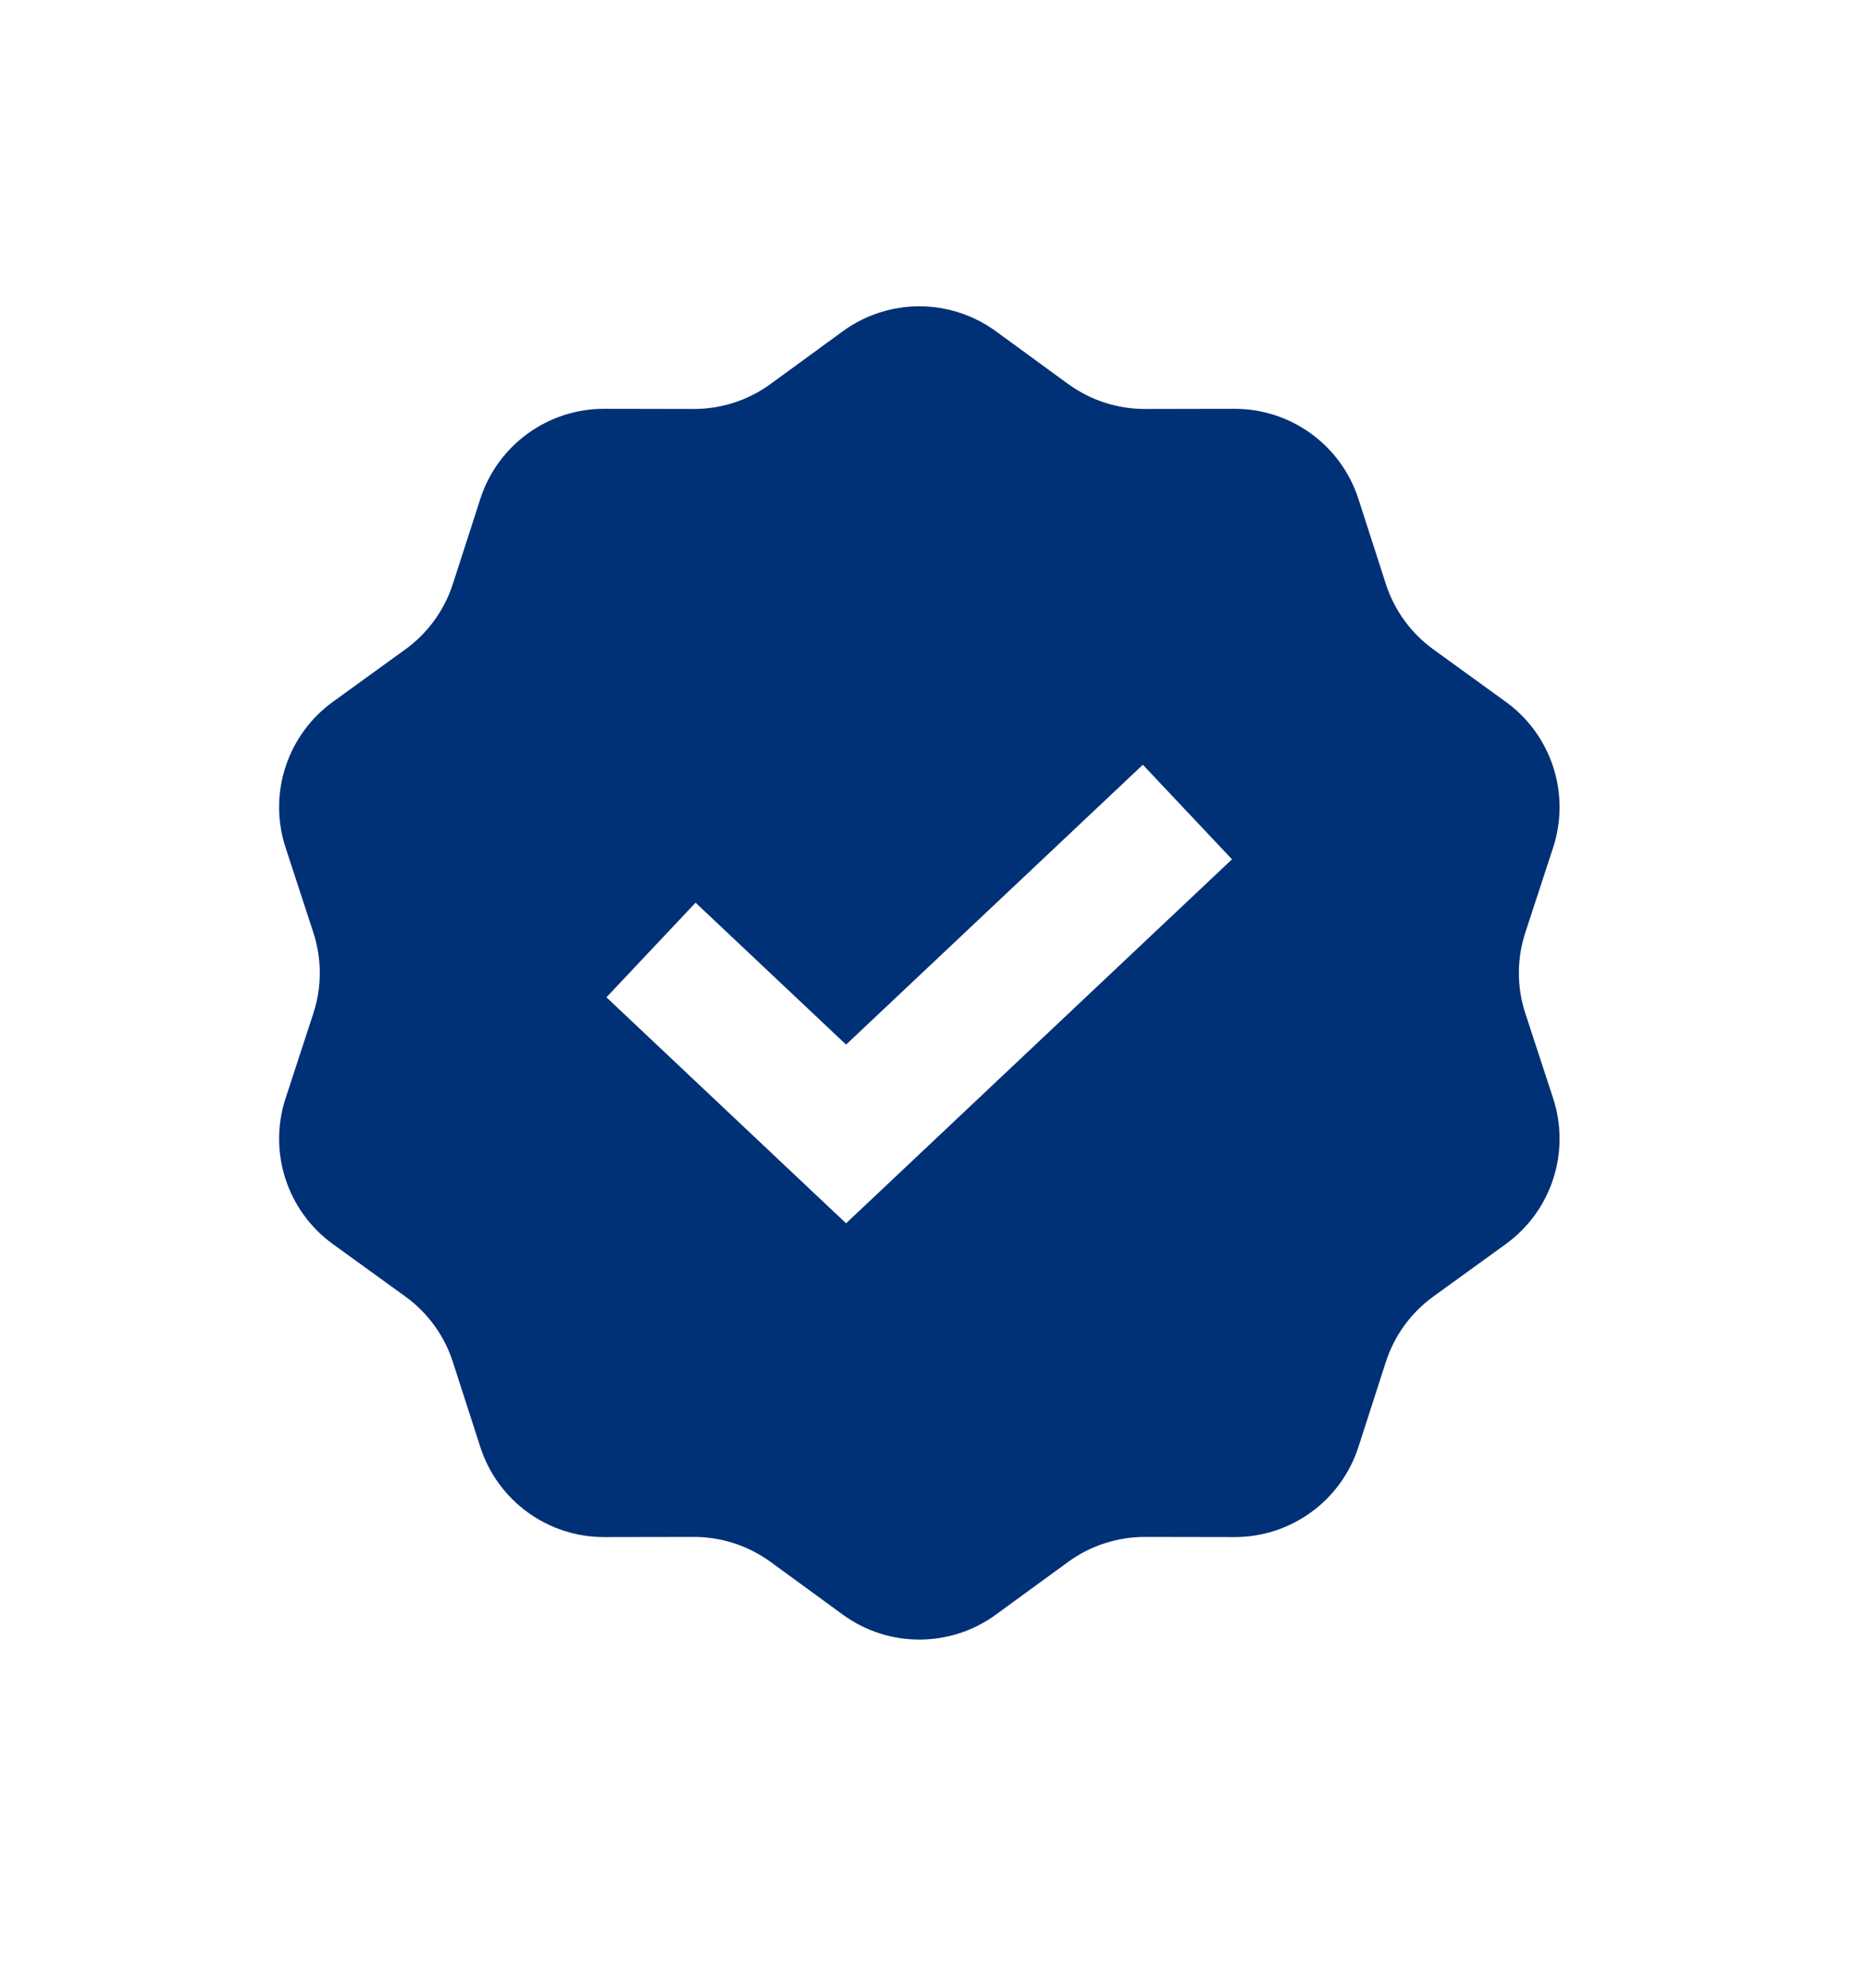
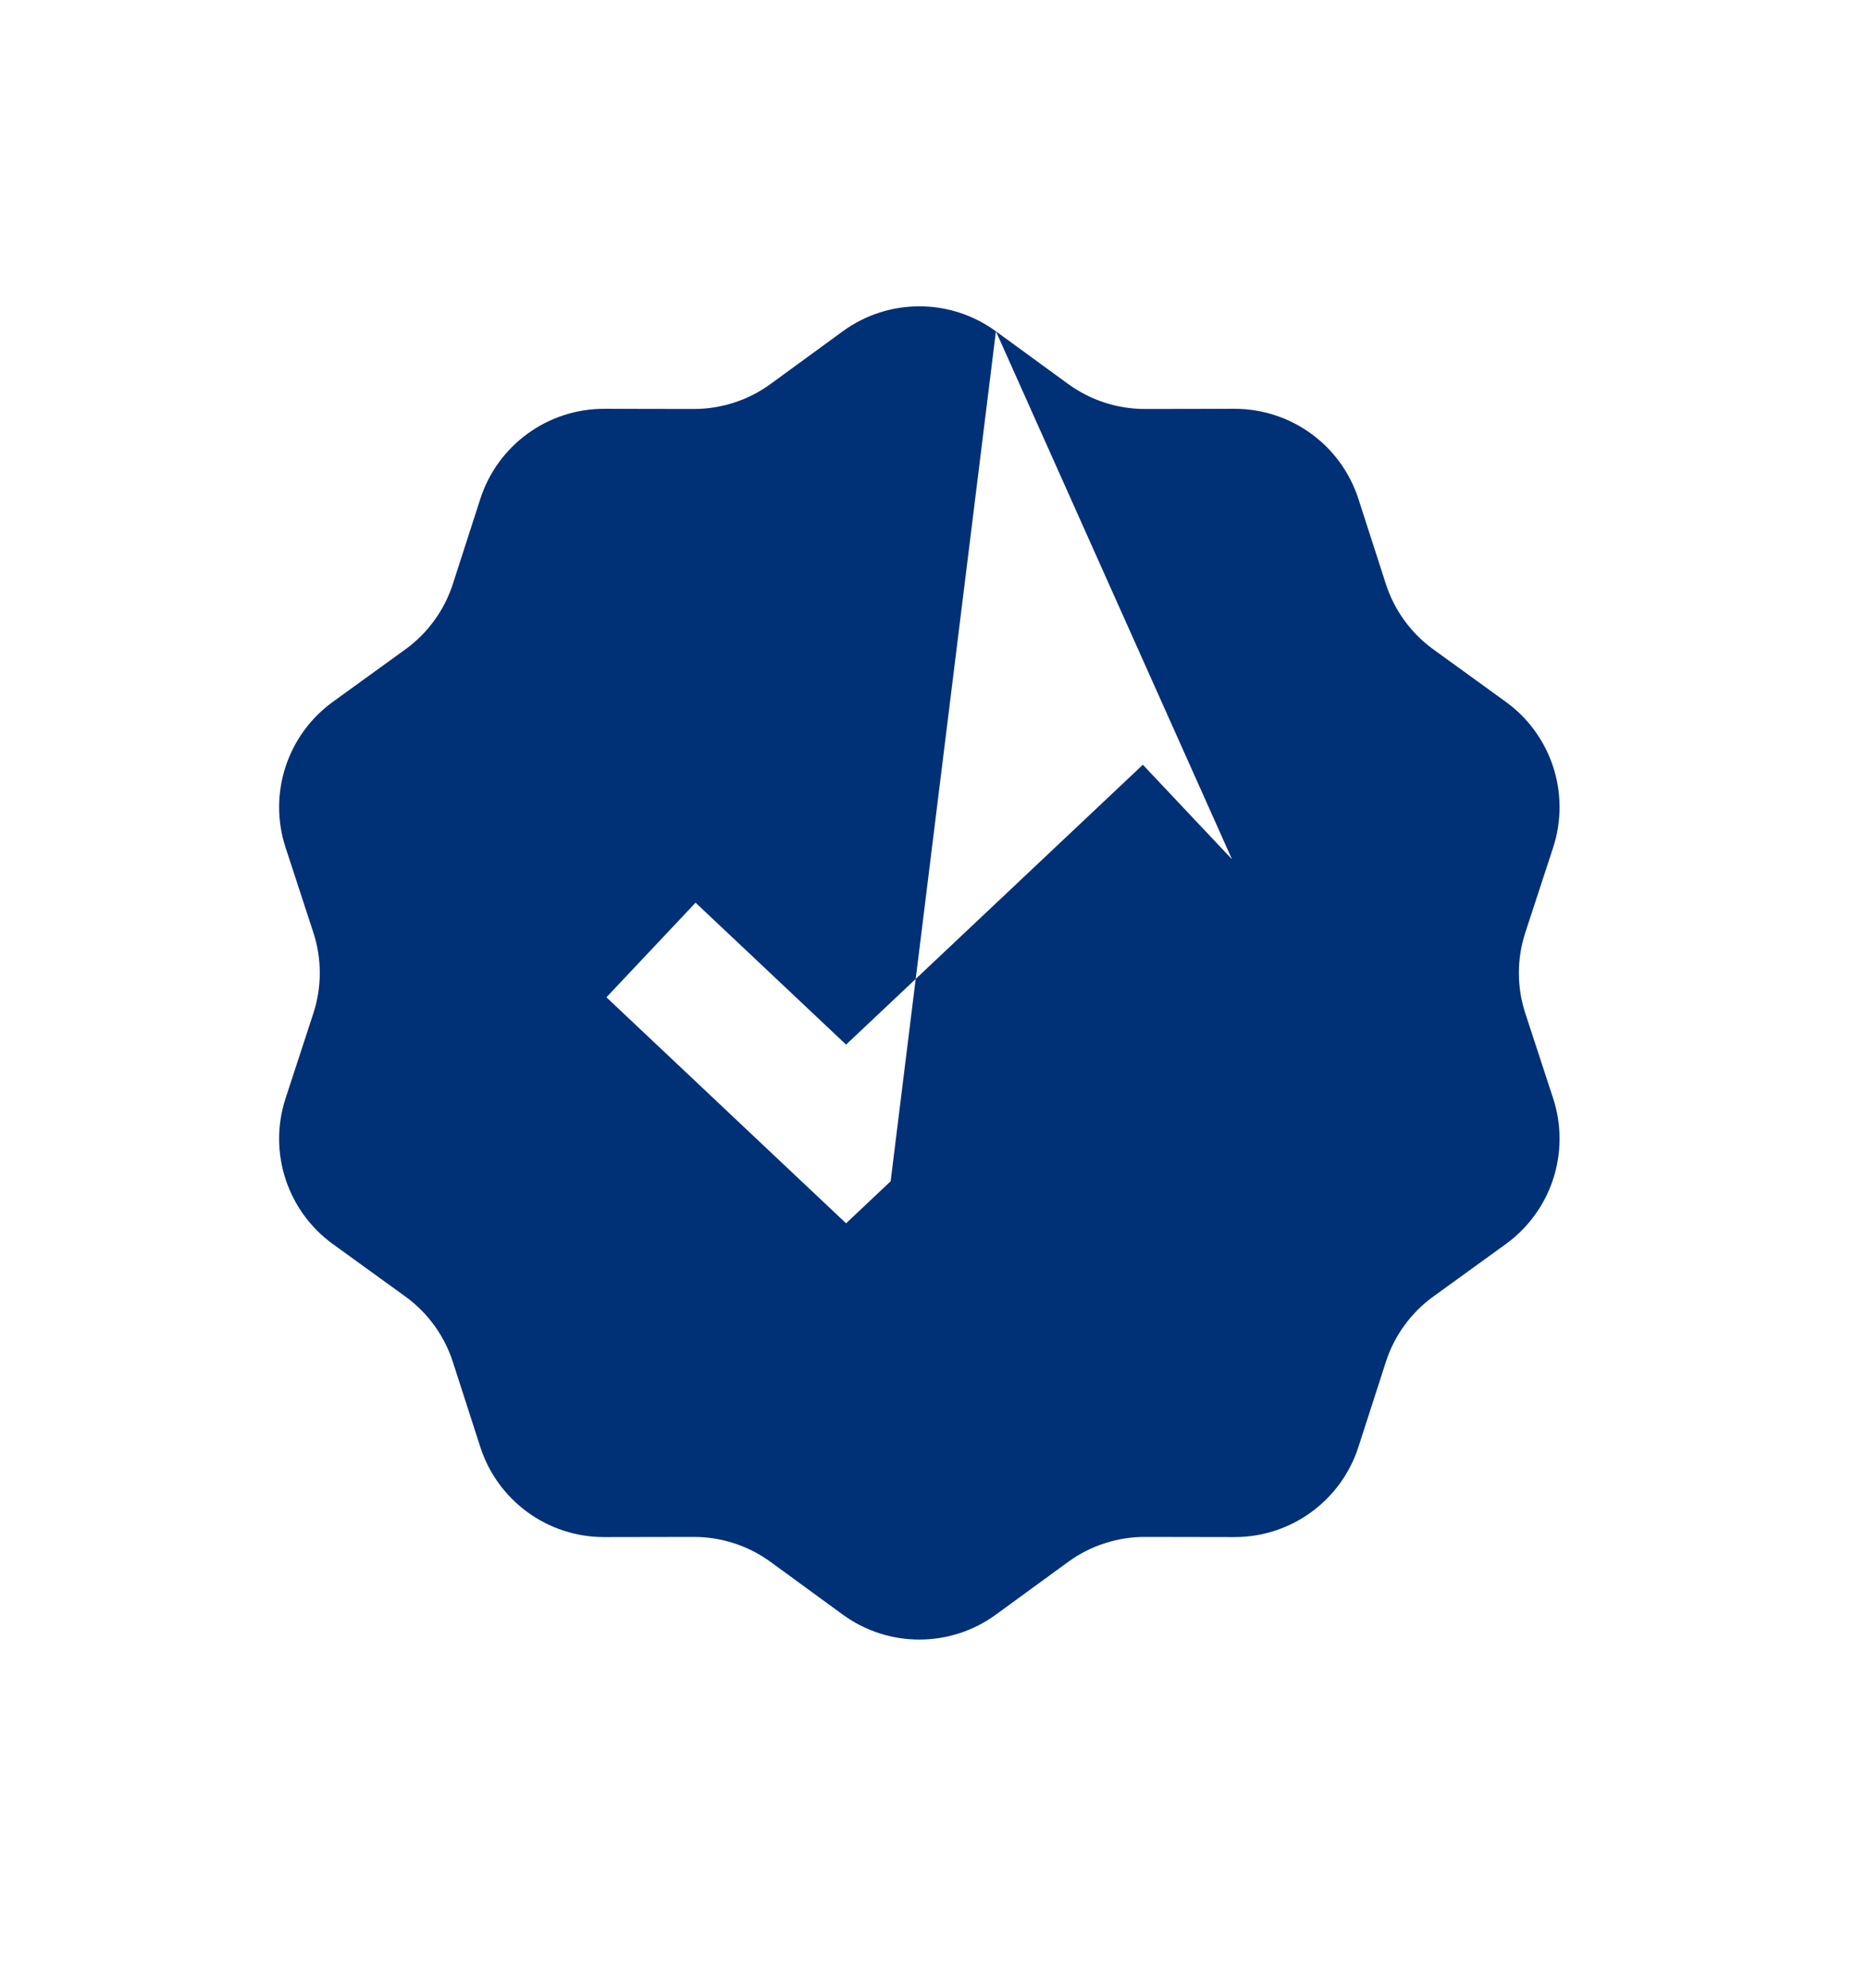
<svg xmlns="http://www.w3.org/2000/svg" width="47" height="50" viewBox="0 0 47 50" fill="none">
-   <path fill-rule="evenodd" clip-rule="evenodd" d="M25.058 8.334C23.91 7.496 22.352 7.496 21.204 8.334L19.387 9.66C18.825 10.069 18.148 10.289 17.453 10.288L15.203 10.284C13.782 10.281 12.522 11.197 12.085 12.549L11.394 14.69C11.18 15.351 10.762 15.928 10.199 16.335L8.376 17.654C7.225 18.487 6.743 19.969 7.185 21.32L7.884 23.458C8.1 24.119 8.1 24.831 7.884 25.491L7.185 27.629C6.743 28.98 7.225 30.462 8.376 31.295L10.199 32.614C10.762 33.021 11.18 33.597 11.394 34.259L12.085 36.4C12.522 37.752 13.782 38.668 15.203 38.665L17.453 38.661C18.148 38.66 18.825 38.88 19.387 39.289L21.204 40.615C22.352 41.453 23.91 41.453 25.058 40.615L26.876 39.289C27.438 38.88 28.115 38.66 28.81 38.661L31.059 38.665C32.481 38.668 33.741 37.752 34.178 36.4L34.869 34.259C35.082 33.597 35.501 33.021 36.064 32.614L37.886 31.295C39.038 30.462 39.519 28.98 39.078 27.629L38.378 25.491C38.162 24.831 38.162 24.119 38.378 23.458L39.078 21.32C39.519 19.969 39.038 18.487 37.886 17.654L36.064 16.335C35.501 15.928 35.082 15.351 34.869 14.69L34.178 12.549C33.741 11.197 32.481 10.281 31.059 10.284L28.81 10.288C28.115 10.289 27.438 10.069 26.876 9.66L25.058 8.334ZM22.409 29.715L30.998 21.616L28.755 19.237L21.288 26.277L17.501 22.707L15.258 25.087L20.166 29.715L21.288 30.772L22.409 29.715Z" fill="#003076" />
+   <path fill-rule="evenodd" clip-rule="evenodd" d="M25.058 8.334C23.91 7.496 22.352 7.496 21.204 8.334L19.387 9.66C18.825 10.069 18.148 10.289 17.453 10.288L15.203 10.284C13.782 10.281 12.522 11.197 12.085 12.549L11.394 14.69C11.18 15.351 10.762 15.928 10.199 16.335L8.376 17.654C7.225 18.487 6.743 19.969 7.185 21.32L7.884 23.458C8.1 24.119 8.1 24.831 7.884 25.491L7.185 27.629C6.743 28.98 7.225 30.462 8.376 31.295L10.199 32.614C10.762 33.021 11.18 33.597 11.394 34.259L12.085 36.4C12.522 37.752 13.782 38.668 15.203 38.665L17.453 38.661C18.148 38.66 18.825 38.88 19.387 39.289L21.204 40.615C22.352 41.453 23.91 41.453 25.058 40.615L26.876 39.289C27.438 38.88 28.115 38.66 28.81 38.661L31.059 38.665C32.481 38.668 33.741 37.752 34.178 36.4L34.869 34.259C35.082 33.597 35.501 33.021 36.064 32.614L37.886 31.295C39.038 30.462 39.519 28.98 39.078 27.629L38.378 25.491C38.162 24.831 38.162 24.119 38.378 23.458L39.078 21.32C39.519 19.969 39.038 18.487 37.886 17.654L36.064 16.335C35.501 15.928 35.082 15.351 34.869 14.69L34.178 12.549C33.741 11.197 32.481 10.281 31.059 10.284L28.81 10.288C28.115 10.289 27.438 10.069 26.876 9.66L25.058 8.334ZL30.998 21.616L28.755 19.237L21.288 26.277L17.501 22.707L15.258 25.087L20.166 29.715L21.288 30.772L22.409 29.715Z" fill="#003076" />
</svg>